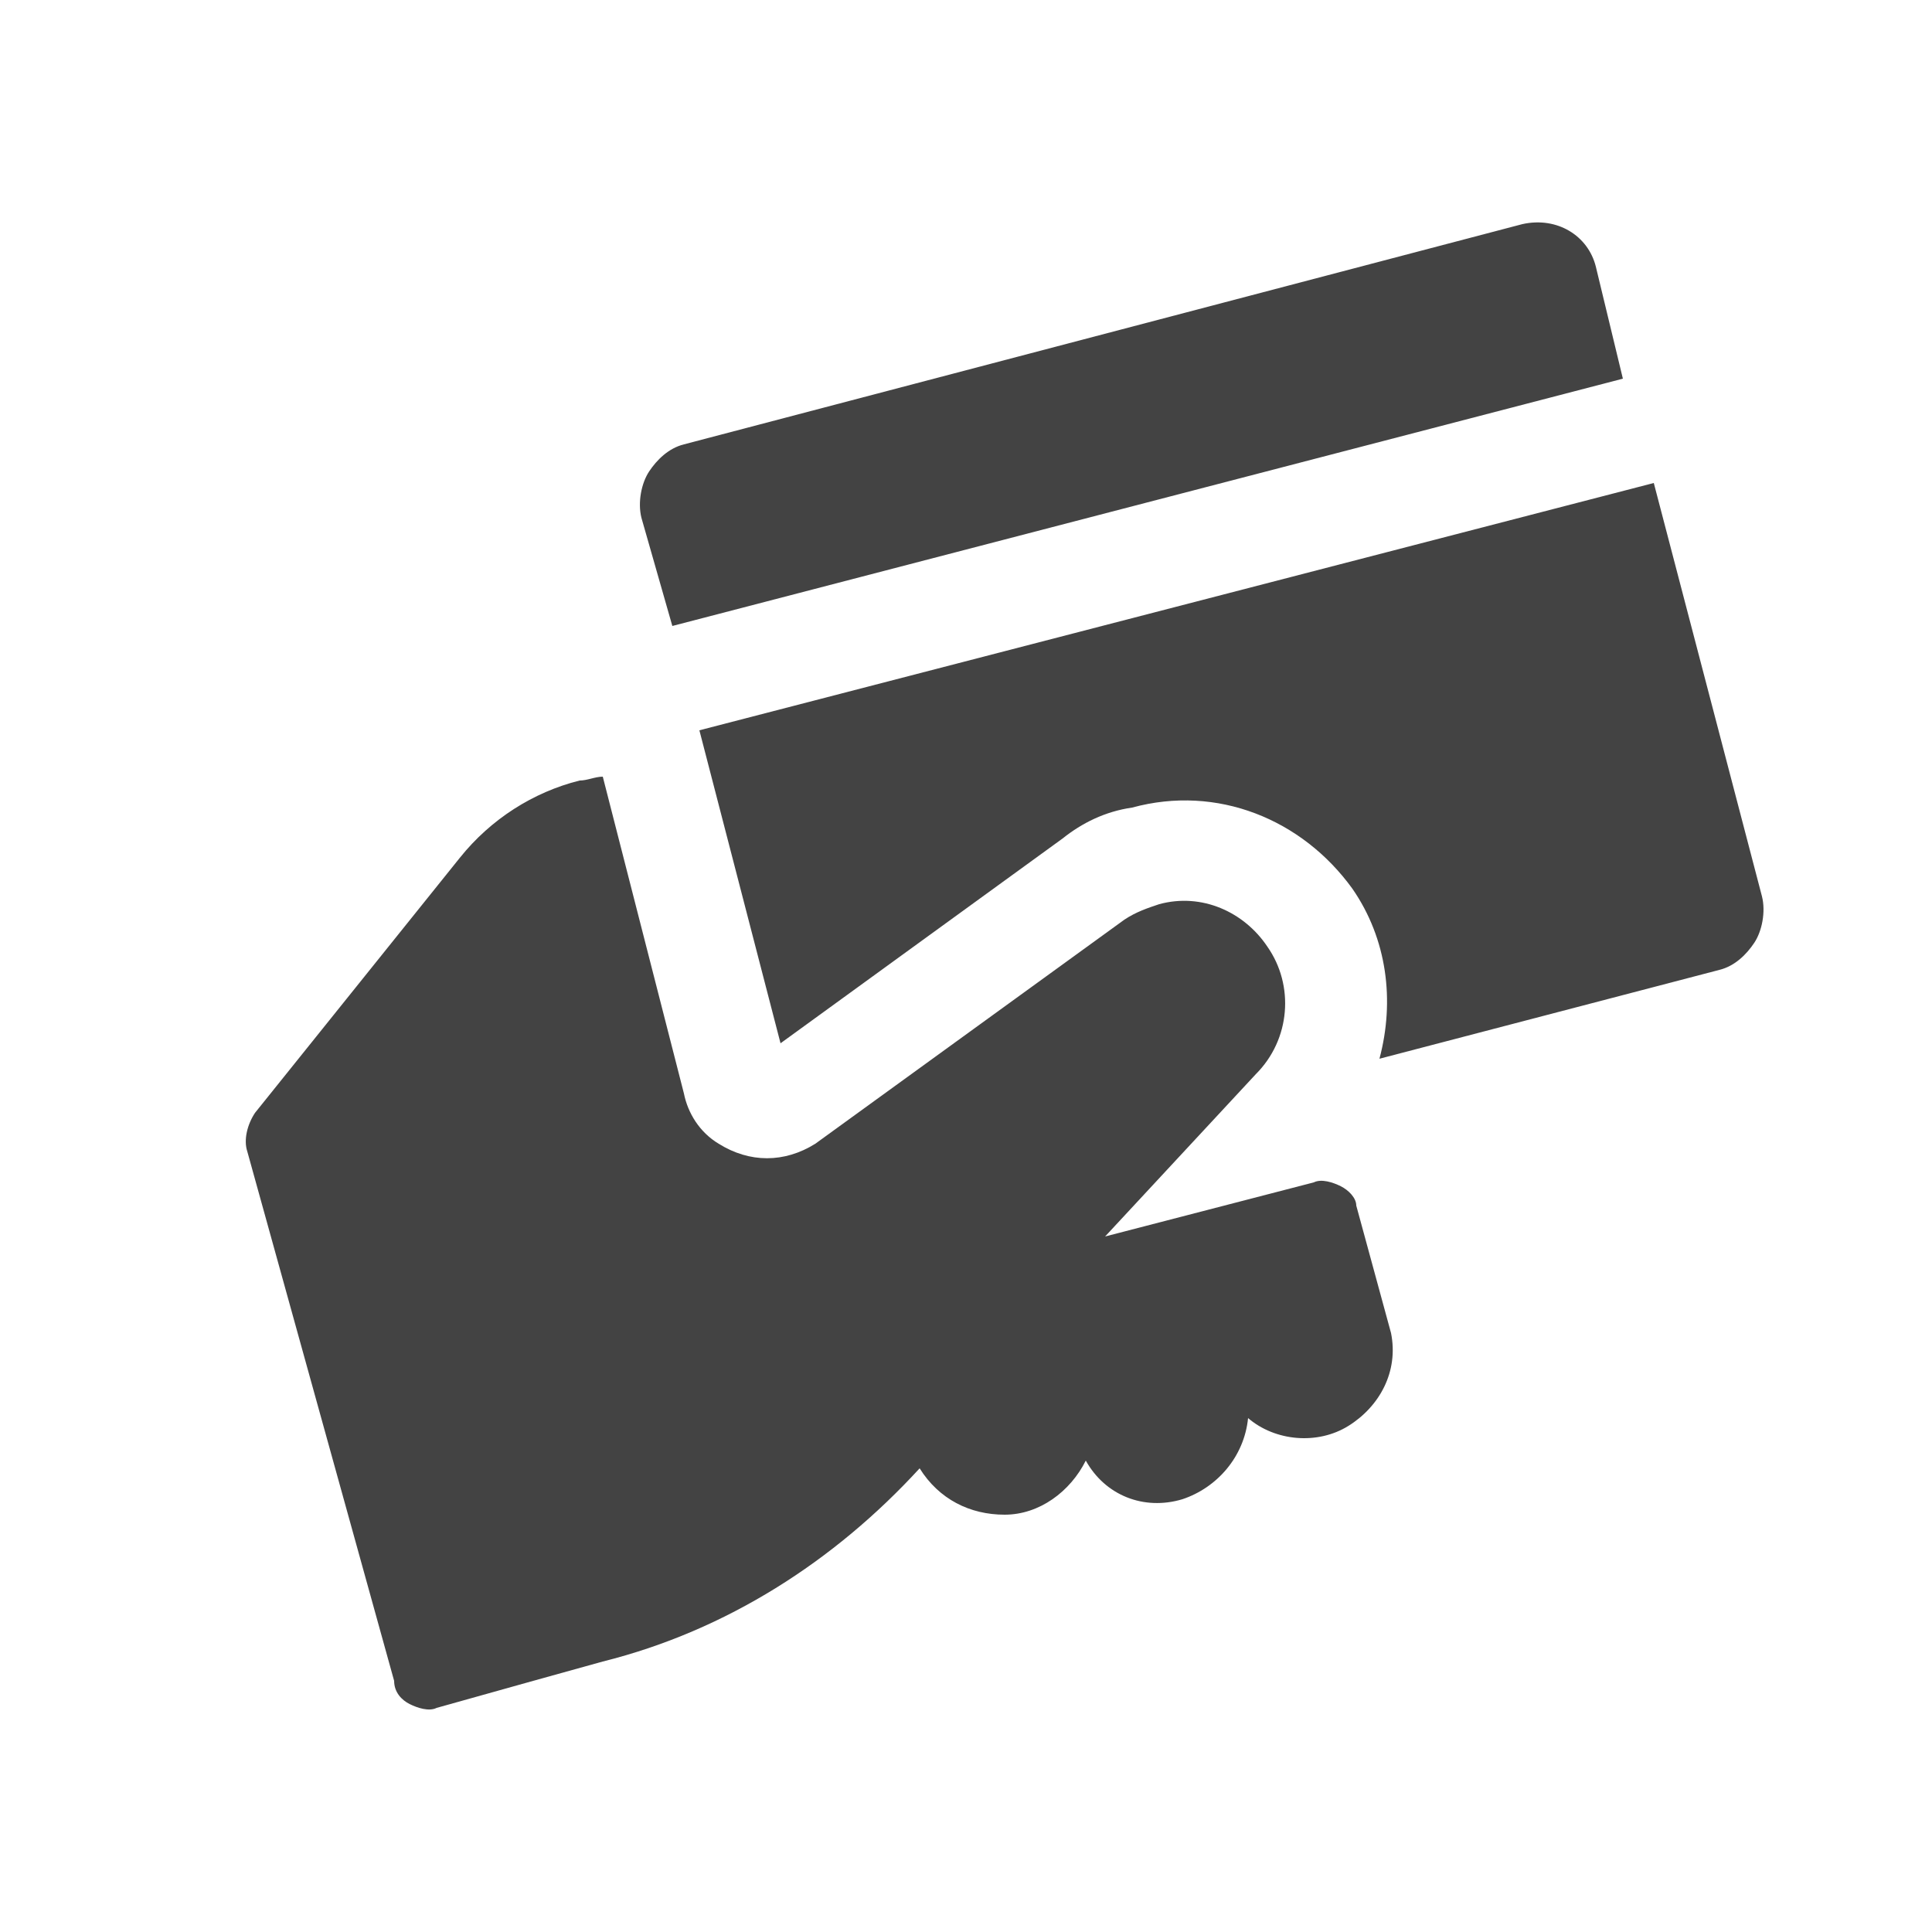
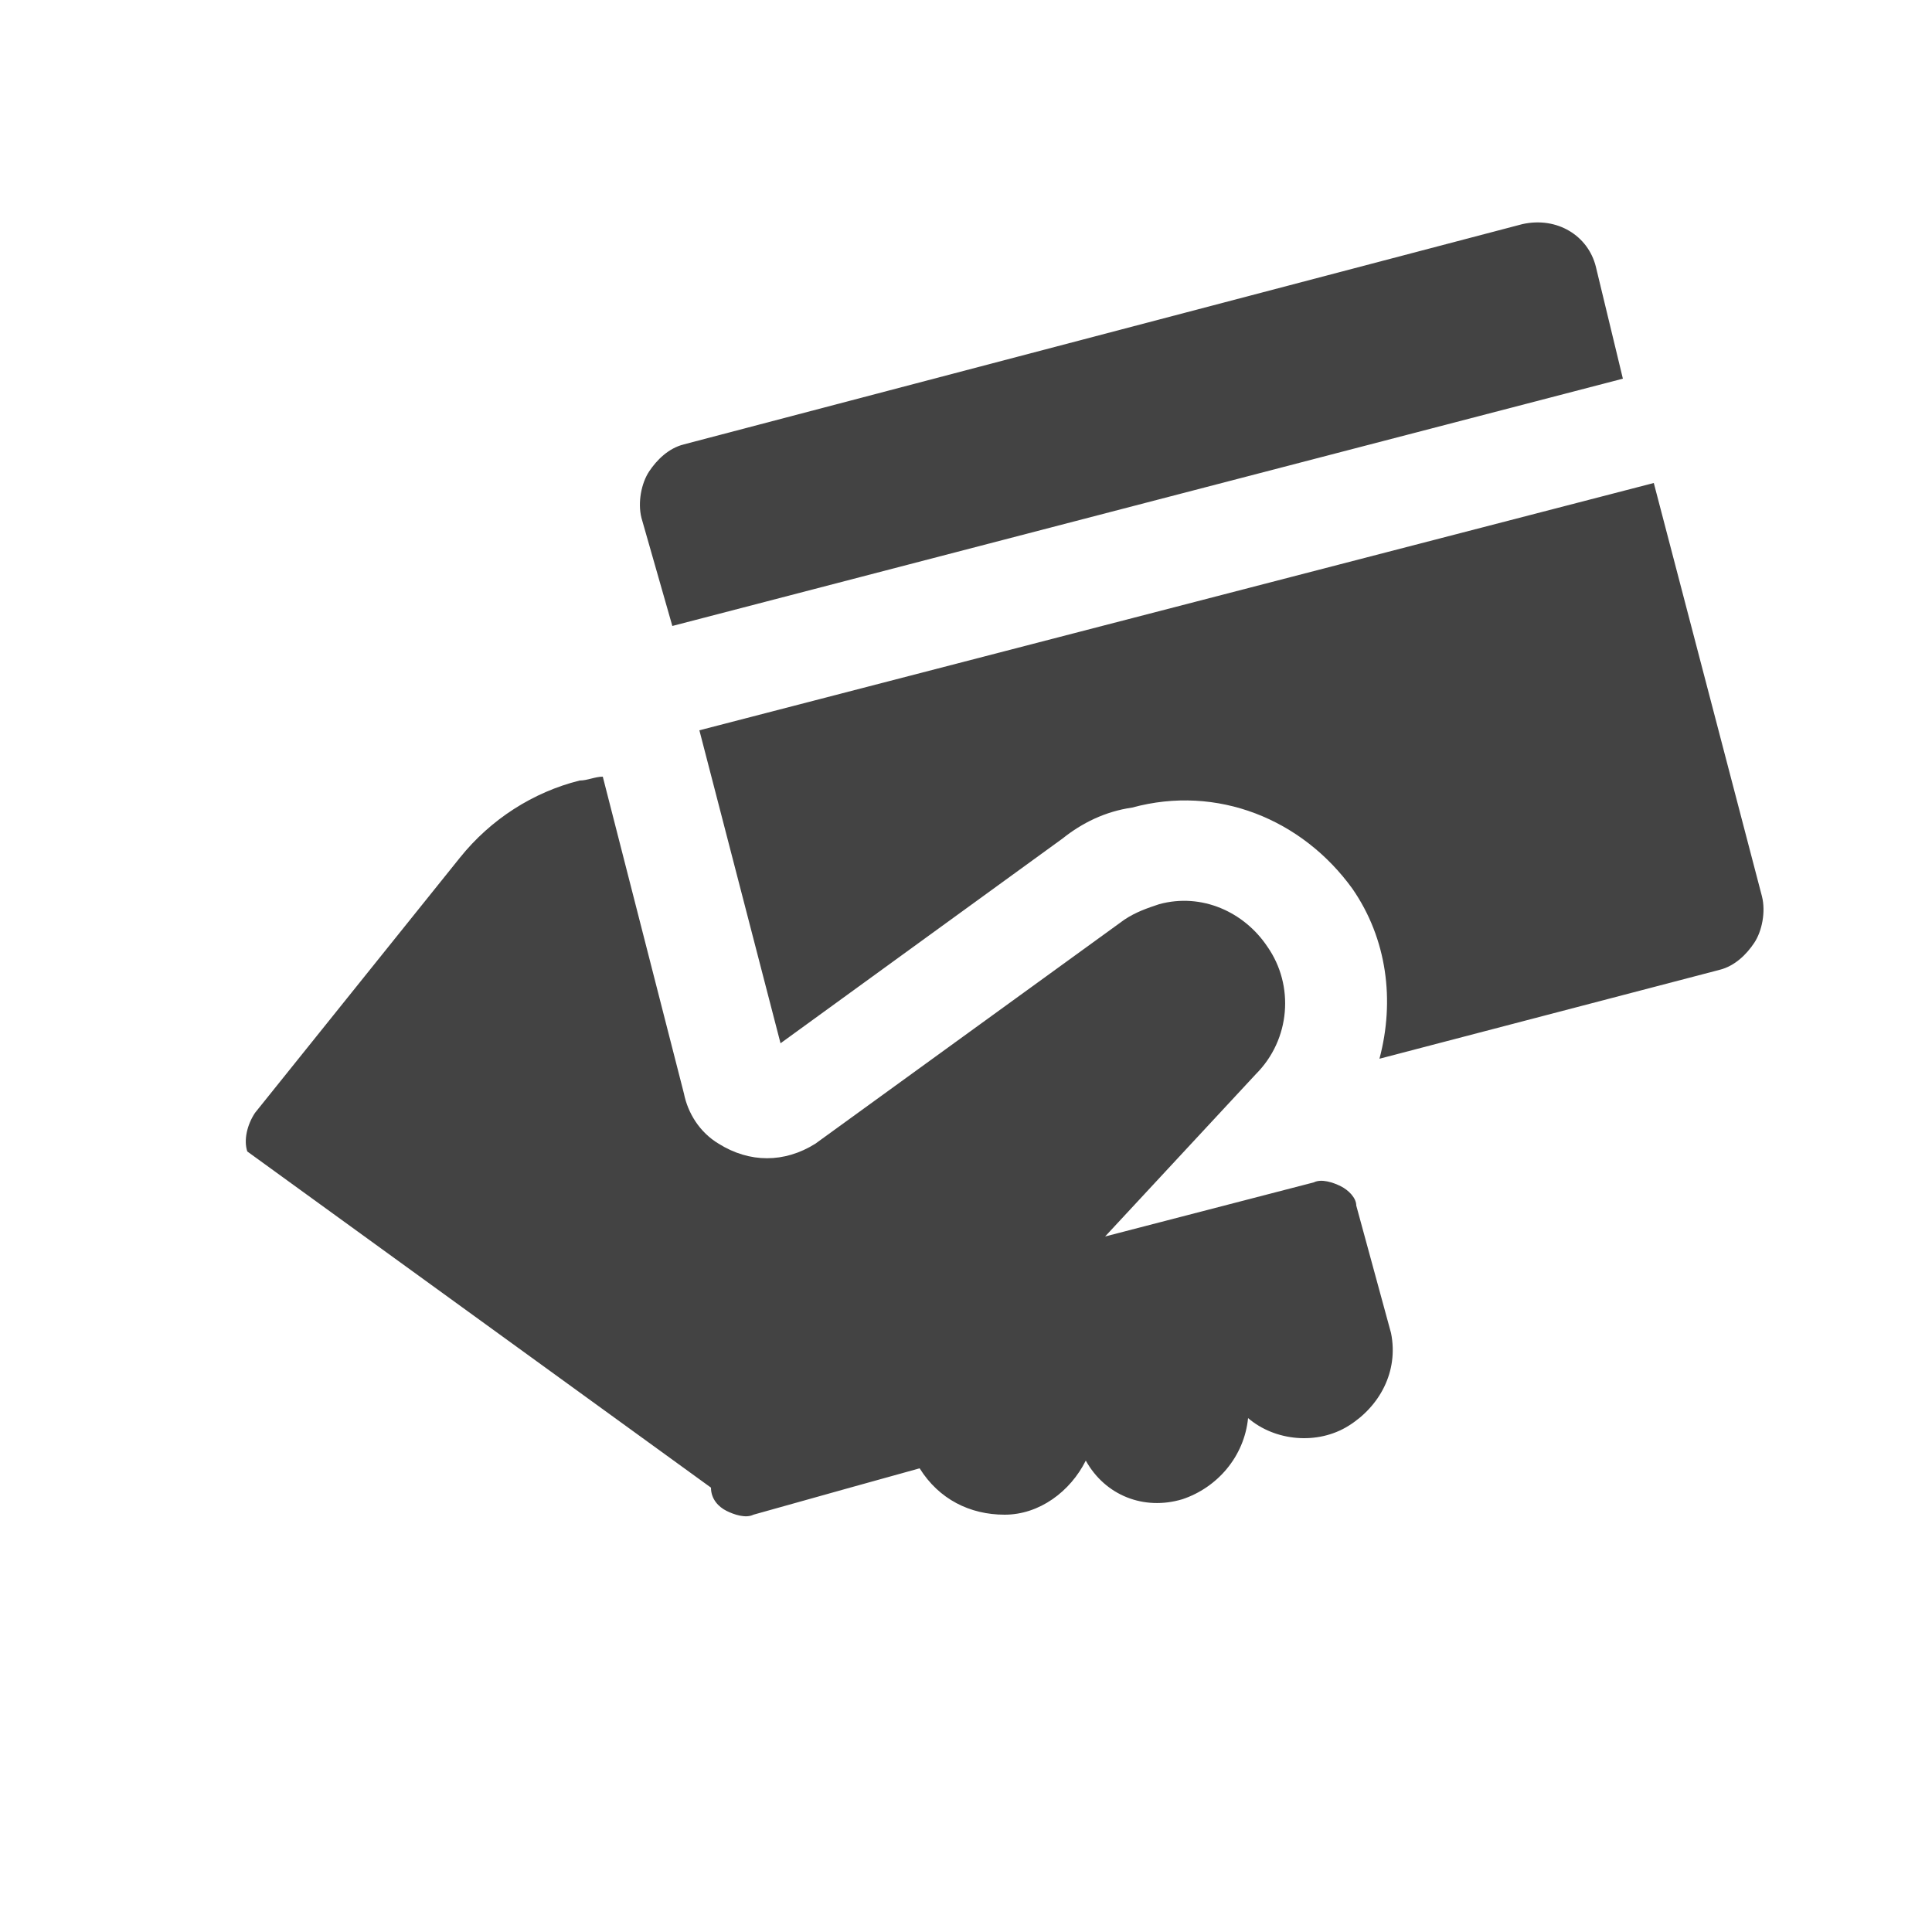
<svg xmlns="http://www.w3.org/2000/svg" version="1.1" id="Layer_1" x="0px" y="0px" width="50px" height="50px" viewBox="0 0 50 50" style="enable-background:new 0 0 50 50;" xml:space="preserve">
  <style type="text/css">
	.st0{fill:#434343;}
</style>
  <g id="Symbols">
    <g id="desktop_x2F_prefooter" transform="translate(-1034, -51)">
      <g id="icon_x2F_kid" transform="translate(1040, 56)">
        <g>
-           <path id="Shape" class="st0" d="M0.4,24.8c-0.1-0.3,0-0.7,0.2-1l5.3-6.6c0.8-1,1.9-1.7,3.1-2c0.2,0,0.4-0.1,0.6-0.1l2.1,8.2      c0.1,0.5,0.4,1,0.9,1.3c0.8,0.5,1.7,0.5,2.5,0l8-5.8c0.3-0.2,0.6-0.3,0.9-0.4l0,0c1.1-0.3,2.2,0.2,2.8,1.1      c0.7,1,0.6,2.4-0.3,3.3L22.6,27l5.4-1.4c0.2-0.1,0.5,0,0.7,0.1c0.2,0.1,0.4,0.3,0.4,0.5l0.9,3.3c0.2,1-0.3,1.9-1.1,2.4      c-0.8,0.5-1.9,0.4-2.6-0.2c-0.1,1-0.8,1.8-1.7,2.1c-1,0.3-2-0.1-2.5-1c-0.4,0.8-1.2,1.4-2.1,1.4c-0.9,0-1.7-0.4-2.2-1.2      c-2.2,2.4-5,4.2-8.2,5l-1.8,0.5l-2.5,0.7c-0.2,0.1-0.5,0-0.7-0.1c-0.2-0.1-0.4-0.3-0.4-0.6L0.4,24.8z M11.4,11.2L36,4.8      l-0.7-2.9c-0.2-0.8-1-1.3-1.9-1.1L11.7,6.5c-0.4,0.1-0.7,0.4-0.9,0.7c-0.2,0.3-0.3,0.8-0.2,1.2L11.4,11.2z M14.2,22l7.3-5.3      c0.5-0.4,1.1-0.7,1.8-0.8c2.2-0.6,4.4,0.3,5.7,2.1c0.9,1.3,1.1,2.9,0.7,4.4l8.8-2.3c0.4-0.1,0.7-0.4,0.9-0.7      c0.2-0.3,0.3-0.8,0.2-1.2L36.8,7.5l-24.7,6.4L14.2,22z" />
+           <path id="Shape" class="st0" d="M0.4,24.8c-0.1-0.3,0-0.7,0.2-1l5.3-6.6c0.8-1,1.9-1.7,3.1-2c0.2,0,0.4-0.1,0.6-0.1l2.1,8.2      c0.1,0.5,0.4,1,0.9,1.3c0.8,0.5,1.7,0.5,2.5,0l8-5.8c0.3-0.2,0.6-0.3,0.9-0.4l0,0c1.1-0.3,2.2,0.2,2.8,1.1      c0.7,1,0.6,2.4-0.3,3.3L22.6,27l5.4-1.4c0.2-0.1,0.5,0,0.7,0.1c0.2,0.1,0.4,0.3,0.4,0.5l0.9,3.3c0.2,1-0.3,1.9-1.1,2.4      c-0.8,0.5-1.9,0.4-2.6-0.2c-0.1,1-0.8,1.8-1.7,2.1c-1,0.3-2-0.1-2.5-1c-0.4,0.8-1.2,1.4-2.1,1.4c-0.9,0-1.7-0.4-2.2-1.2      l-1.8,0.5l-2.5,0.7c-0.2,0.1-0.5,0-0.7-0.1c-0.2-0.1-0.4-0.3-0.4-0.6L0.4,24.8z M11.4,11.2L36,4.8      l-0.7-2.9c-0.2-0.8-1-1.3-1.9-1.1L11.7,6.5c-0.4,0.1-0.7,0.4-0.9,0.7c-0.2,0.3-0.3,0.8-0.2,1.2L11.4,11.2z M14.2,22l7.3-5.3      c0.5-0.4,1.1-0.7,1.8-0.8c2.2-0.6,4.4,0.3,5.7,2.1c0.9,1.3,1.1,2.9,0.7,4.4l8.8-2.3c0.4-0.1,0.7-0.4,0.9-0.7      c0.2-0.3,0.3-0.8,0.2-1.2L36.8,7.5l-24.7,6.4L14.2,22z" />
        </g>
      </g>
    </g>
  </g>
</svg>